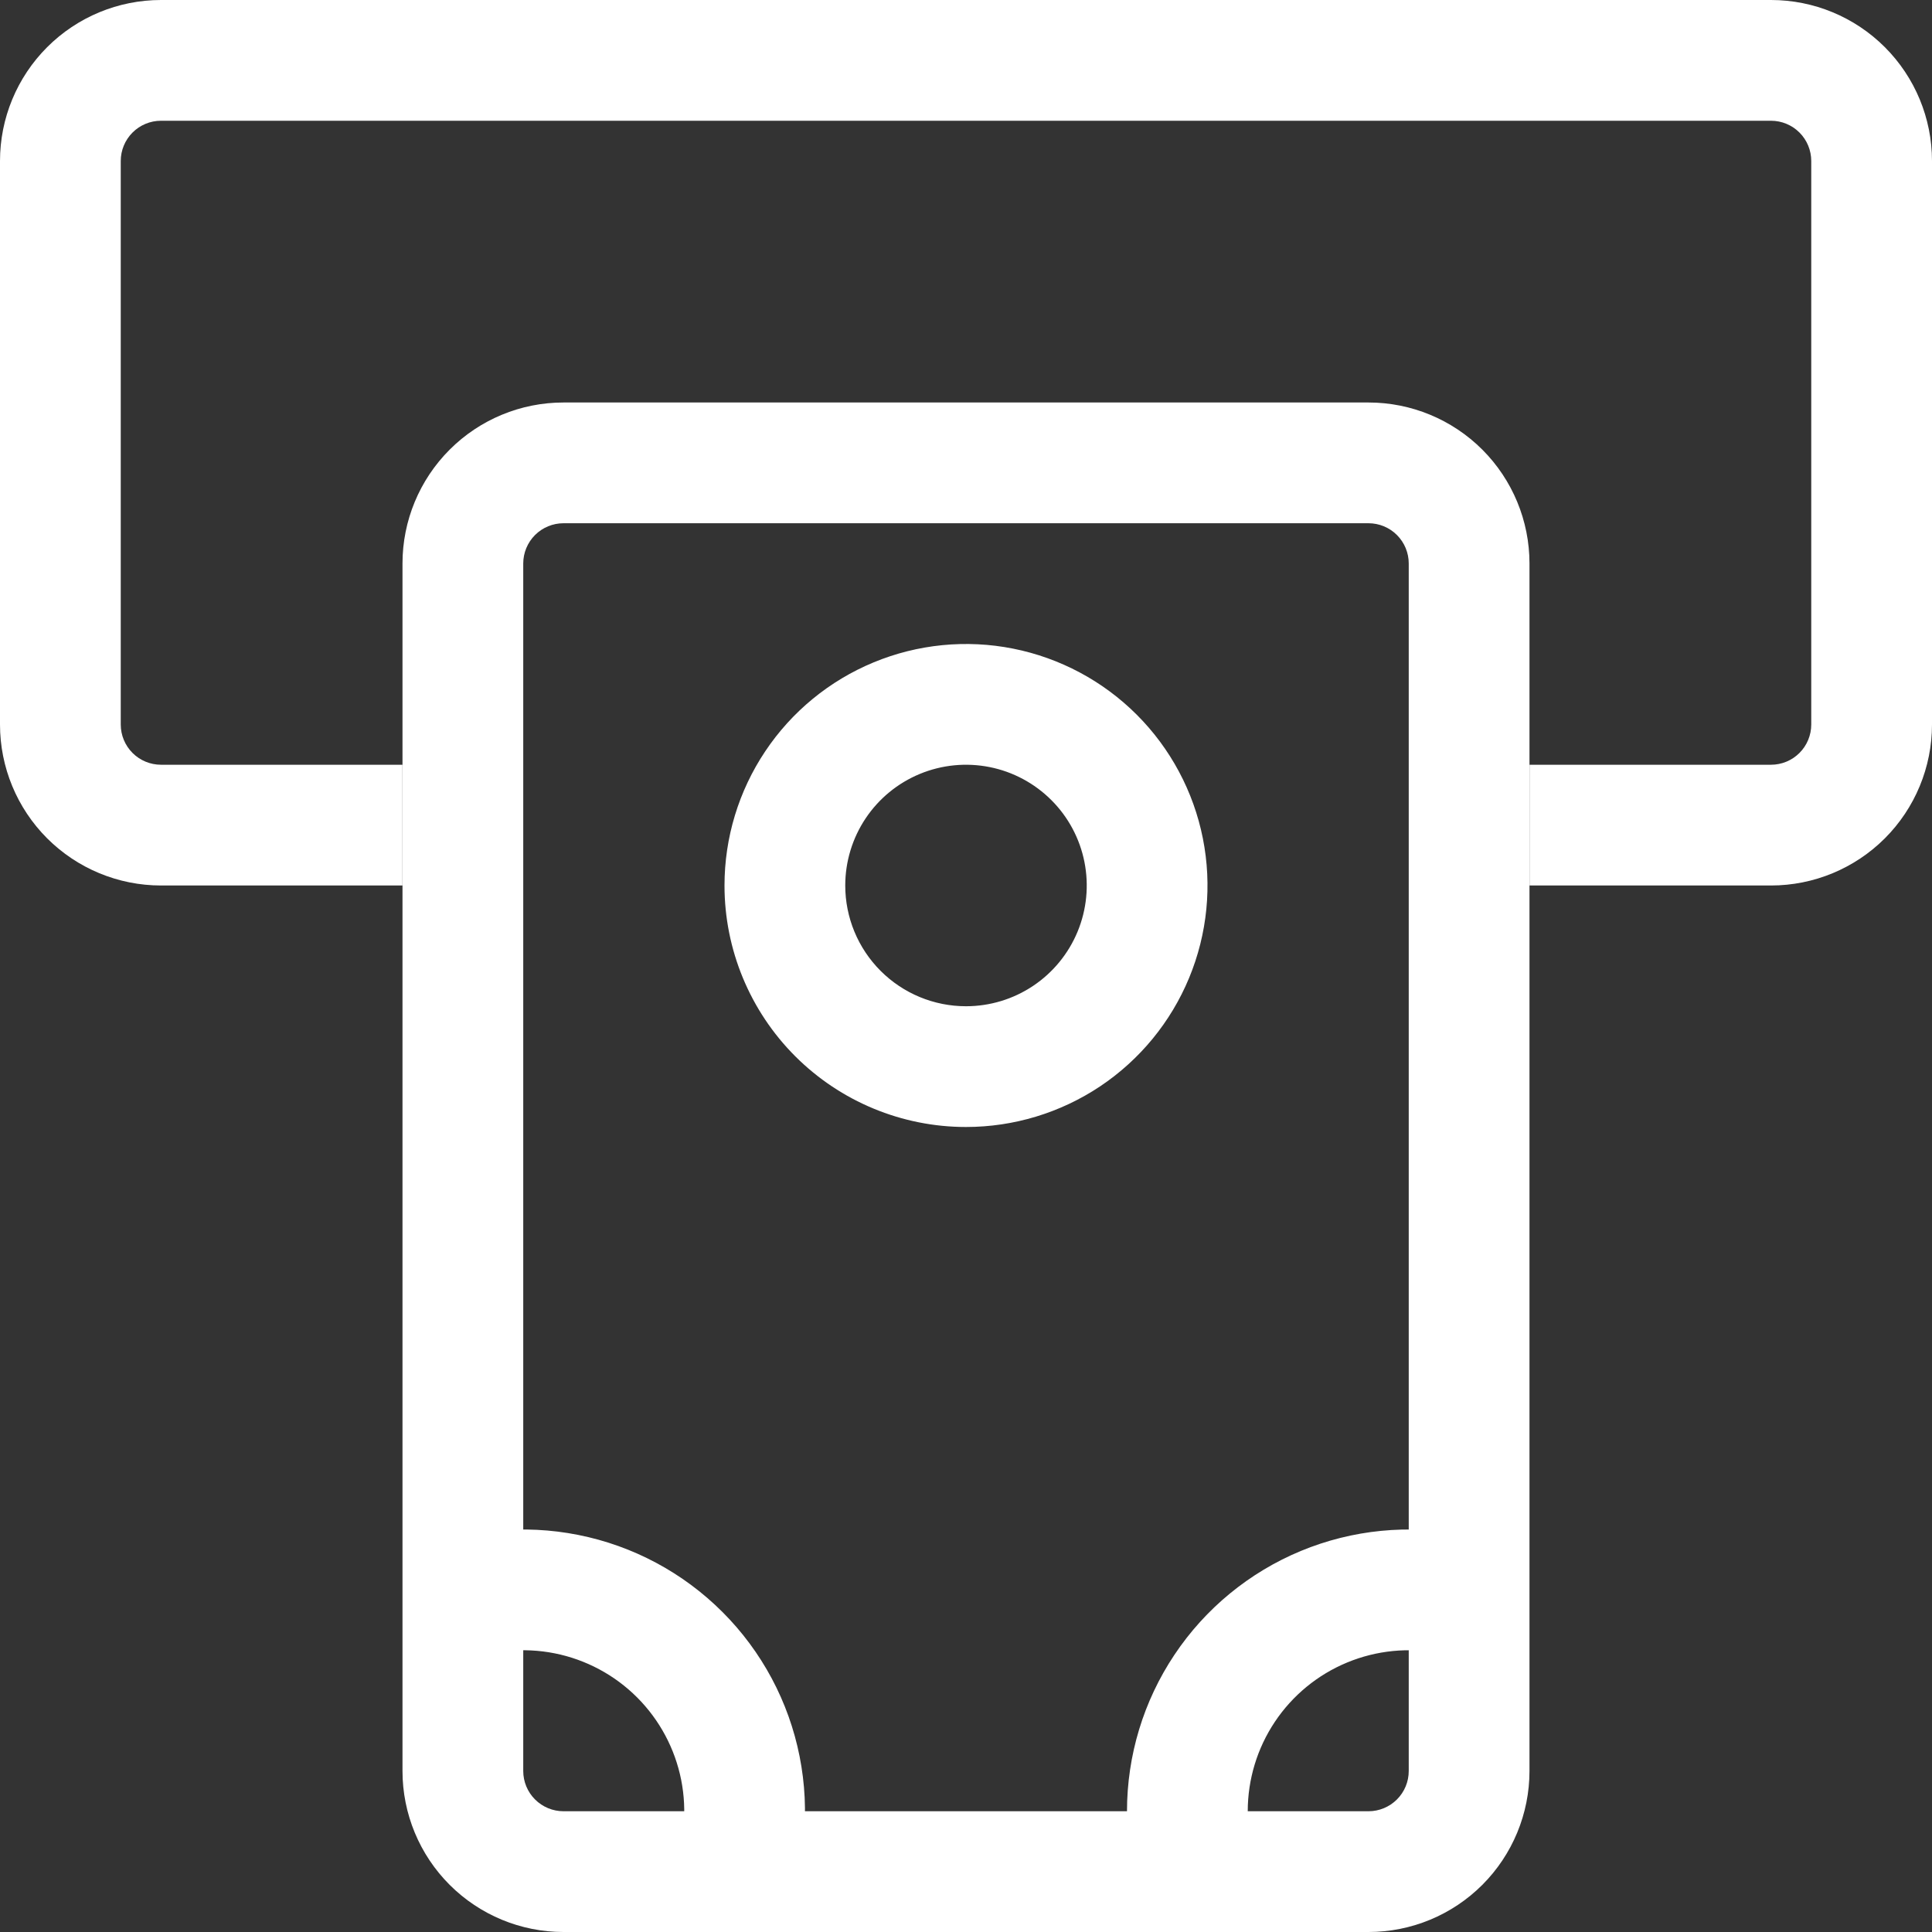
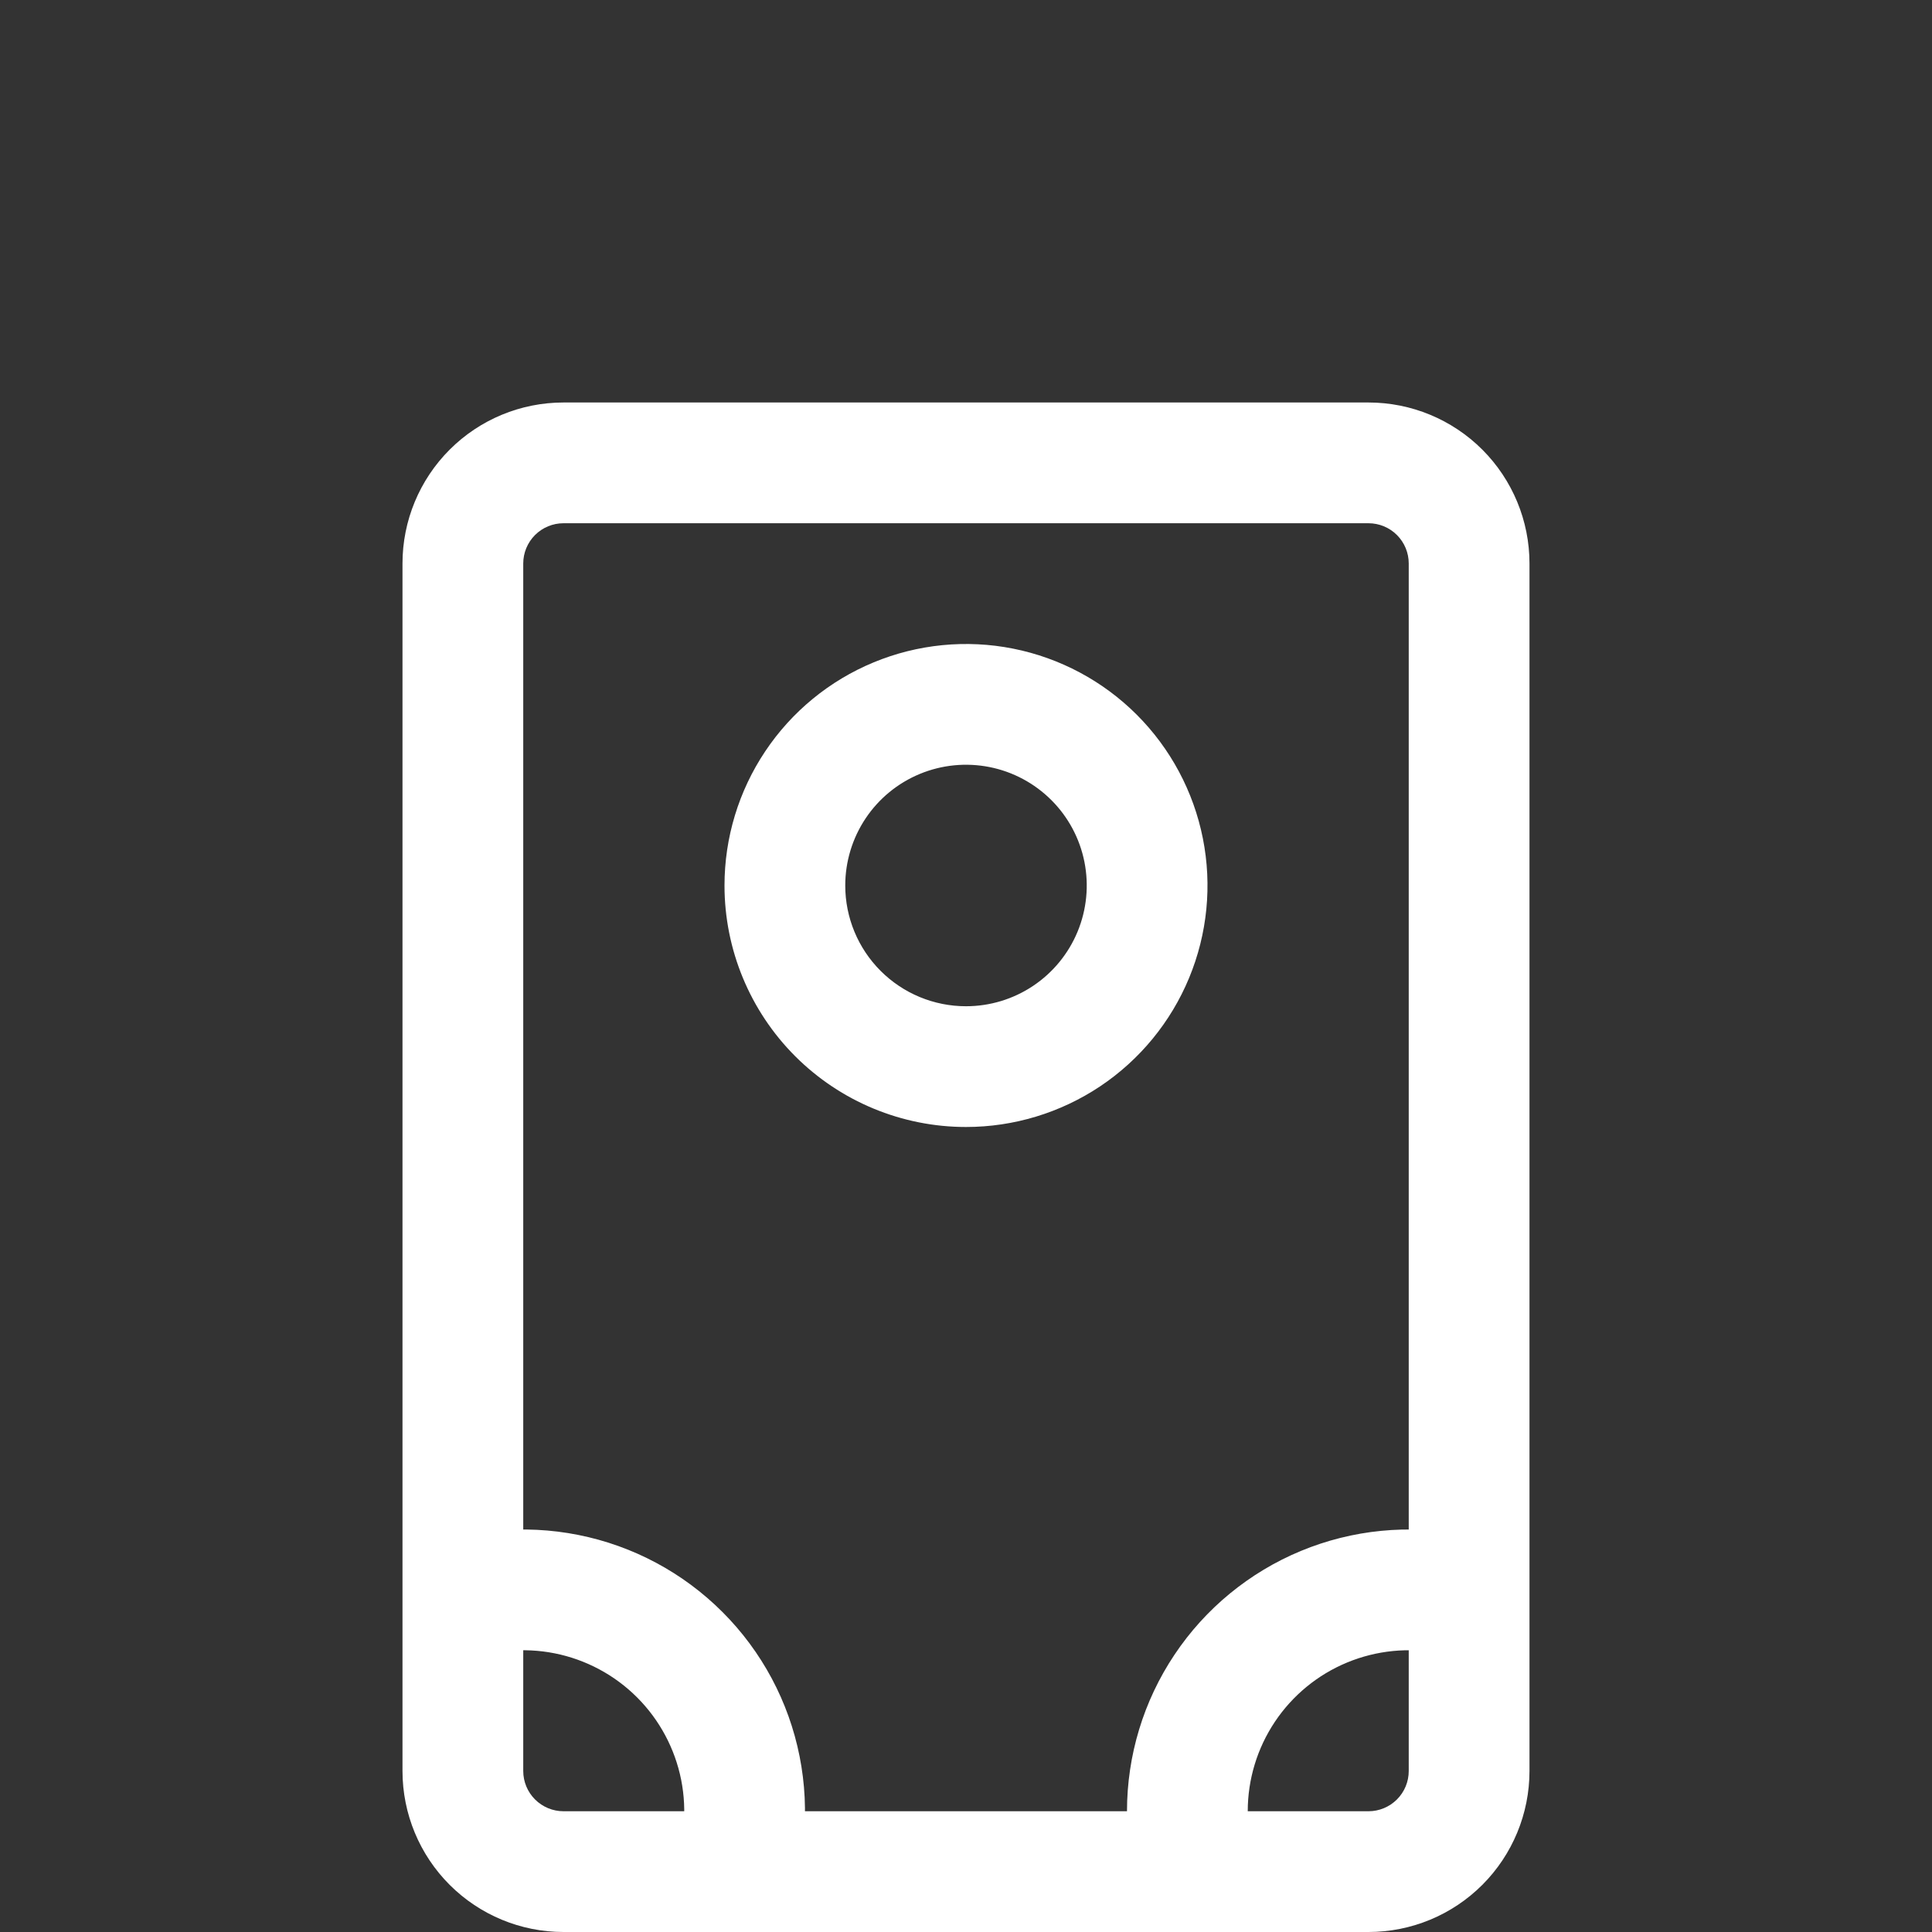
<svg xmlns="http://www.w3.org/2000/svg" width="100" height="100" viewBox="0 0 100 100" fill="none">
  <rect x="0" y="0" width="100" height="100" fill="#333333" stroke="none" />
  <g clip-path="url(#clip0_2173_954)">
-     <path fill-rule="evenodd" clip-rule="evenodd" d="M8.333 6.25H91.667C92.219 6.25 92.749 6.469 93.14 6.86C93.531 7.251 93.75 7.781 93.75 8.333V37.5C93.75 38.053 93.531 38.582 93.14 38.973C92.749 39.364 92.219 39.583 91.667 39.583H79.167V45.833H91.667C93.877 45.833 95.996 44.955 97.559 43.393C99.122 41.83 100 39.71 100 37.5V8.333C100 6.123 99.122 4.004 97.559 2.441C95.996 0.878 93.877 0 91.667 0L8.333 0C6.123 0 4.004 0.878 2.441 2.441C0.878 4.004 0 6.123 0 8.333L0 37.5C0 39.71 0.878 41.83 2.441 43.393C4.004 44.955 6.123 45.833 8.333 45.833H20.833V39.583H8.333C7.781 39.583 7.251 39.364 6.86 38.973C6.469 38.582 6.25 38.053 6.25 37.5V8.333C6.25 7.781 6.469 7.251 6.86 6.86C7.251 6.469 7.781 6.25 8.333 6.25V6.25Z" fill="white" />
    <mask id="mask0_2173_954" style="mask-type:alpha" maskUnits="userSpaceOnUse" x="25" y="58" width="50" height="38">
      <path fill-rule="evenodd" clip-rule="evenodd" d="M25 58.333H75V95.833H25V58.333Z" fill="#D8D8D8" />
    </mask>
    <g mask="url(#mask0_2173_954)">
      <path fill-rule="evenodd" clip-rule="evenodd" d="M27.083 102.083C28.732 102.083 30.343 101.594 31.713 100.679C33.084 99.763 34.152 98.462 34.782 96.939C35.413 95.416 35.578 93.74 35.257 92.124C34.935 90.507 34.141 89.023 32.976 87.857C31.811 86.692 30.326 85.898 28.709 85.576C27.093 85.255 25.417 85.42 23.894 86.051C22.372 86.681 21.07 87.75 20.154 89.12C19.239 90.49 18.75 92.102 18.75 93.75C18.75 95.96 19.628 98.079 21.191 99.642C22.754 101.205 24.873 102.083 27.083 102.083ZM27.083 108.333C29.968 108.333 32.787 107.478 35.185 105.875C37.584 104.273 39.453 101.995 40.557 99.331C41.66 96.666 41.949 93.734 41.386 90.905C40.824 88.076 39.435 85.477 37.395 83.438C35.356 81.398 32.757 80.009 29.928 79.447C27.099 78.884 24.167 79.173 21.503 80.276C18.838 81.38 16.56 83.249 14.958 85.648C13.355 88.046 12.5 90.865 12.5 93.75C12.5 97.618 14.037 101.327 16.771 104.062C19.506 106.797 23.216 108.333 27.083 108.333Z" fill="white" />
      <path fill-rule="evenodd" clip-rule="evenodd" d="M72.916 102.083C74.564 102.083 76.176 101.594 77.546 100.679C78.916 99.763 79.984 98.462 80.615 96.939C81.246 95.416 81.411 93.74 81.089 92.124C80.768 90.507 79.974 89.023 78.809 87.857C77.643 86.692 76.159 85.898 74.542 85.576C72.925 85.255 71.25 85.42 69.727 86.051C68.204 86.681 66.903 87.75 65.987 89.12C65.072 90.49 64.583 92.102 64.583 93.75C64.583 95.96 65.461 98.079 67.024 99.642C68.587 101.205 70.706 102.083 72.916 102.083ZM72.916 108.333C75.8 108.333 78.62 107.478 81.018 105.875C83.416 104.273 85.286 101.995 86.389 99.331C87.493 96.666 87.782 93.734 87.219 90.905C86.657 88.076 85.268 85.477 83.228 83.438C81.189 81.398 78.59 80.009 75.761 79.447C72.932 78.884 70 79.173 67.335 80.276C64.671 81.38 62.393 83.249 60.791 85.648C59.188 88.046 58.333 90.865 58.333 93.75C58.333 97.618 59.869 101.327 62.604 104.062C65.339 106.797 69.049 108.333 72.916 108.333V108.333Z" fill="white" />
    </g>
    <path fill-rule="evenodd" clip-rule="evenodd" d="M70.833 27.083H29.166C28.614 27.083 28.084 27.302 27.693 27.693C27.302 28.084 27.083 28.614 27.083 29.166V91.666C27.083 92.219 27.302 92.749 27.693 93.139C28.084 93.53 28.614 93.75 29.166 93.75H70.833C71.385 93.75 71.915 93.53 72.306 93.139C72.697 92.749 72.916 92.219 72.916 91.666V29.166C72.916 28.614 72.697 28.084 72.306 27.693C71.915 27.302 71.385 27.083 70.833 27.083ZM29.166 20.833C26.956 20.833 24.837 21.711 23.274 23.274C21.711 24.837 20.833 26.956 20.833 29.166V91.666C20.833 93.876 21.711 95.996 23.274 97.559C24.837 99.122 26.956 100 29.166 100H70.833C73.043 100 75.163 99.122 76.726 97.559C78.288 95.996 79.166 93.876 79.166 91.666V29.166C79.166 26.956 78.288 24.837 76.726 23.274C75.163 21.711 73.043 20.833 70.833 20.833H29.166Z" fill="white" />
    <path fill-rule="evenodd" clip-rule="evenodd" d="M50 52.083C51.236 52.083 52.444 51.717 53.472 51.03C54.5 50.343 55.301 49.367 55.774 48.225C56.247 47.083 56.371 45.826 56.13 44.614C55.889 43.401 55.294 42.288 54.419 41.414C53.545 40.54 52.432 39.944 51.219 39.703C50.007 39.462 48.75 39.586 47.608 40.059C46.466 40.532 45.49 41.333 44.803 42.361C44.117 43.389 43.75 44.597 43.75 45.833C43.75 47.491 44.408 49.081 45.581 50.253C46.753 51.425 48.342 52.083 50 52.083V52.083ZM50 58.333C52.472 58.333 54.889 57.6 56.945 56.227C59 54.853 60.602 52.901 61.548 50.617C62.495 48.333 62.742 45.819 62.26 43.395C61.778 40.97 60.587 38.742 58.839 36.994C57.091 35.246 54.863 34.056 52.439 33.573C50.014 33.091 47.501 33.339 45.217 34.285C42.932 35.231 40.98 36.833 39.607 38.889C38.233 40.944 37.5 43.361 37.5 45.833C37.5 49.148 38.817 52.328 41.161 54.672C43.505 57.016 46.685 58.333 50 58.333V58.333Z" fill="white" />
  </g>
  <defs>
    <clipPath id="clip0_2173_954">
      <rect width="100" height="100" fill="white" />
    </clipPath>
  </defs>
</svg>